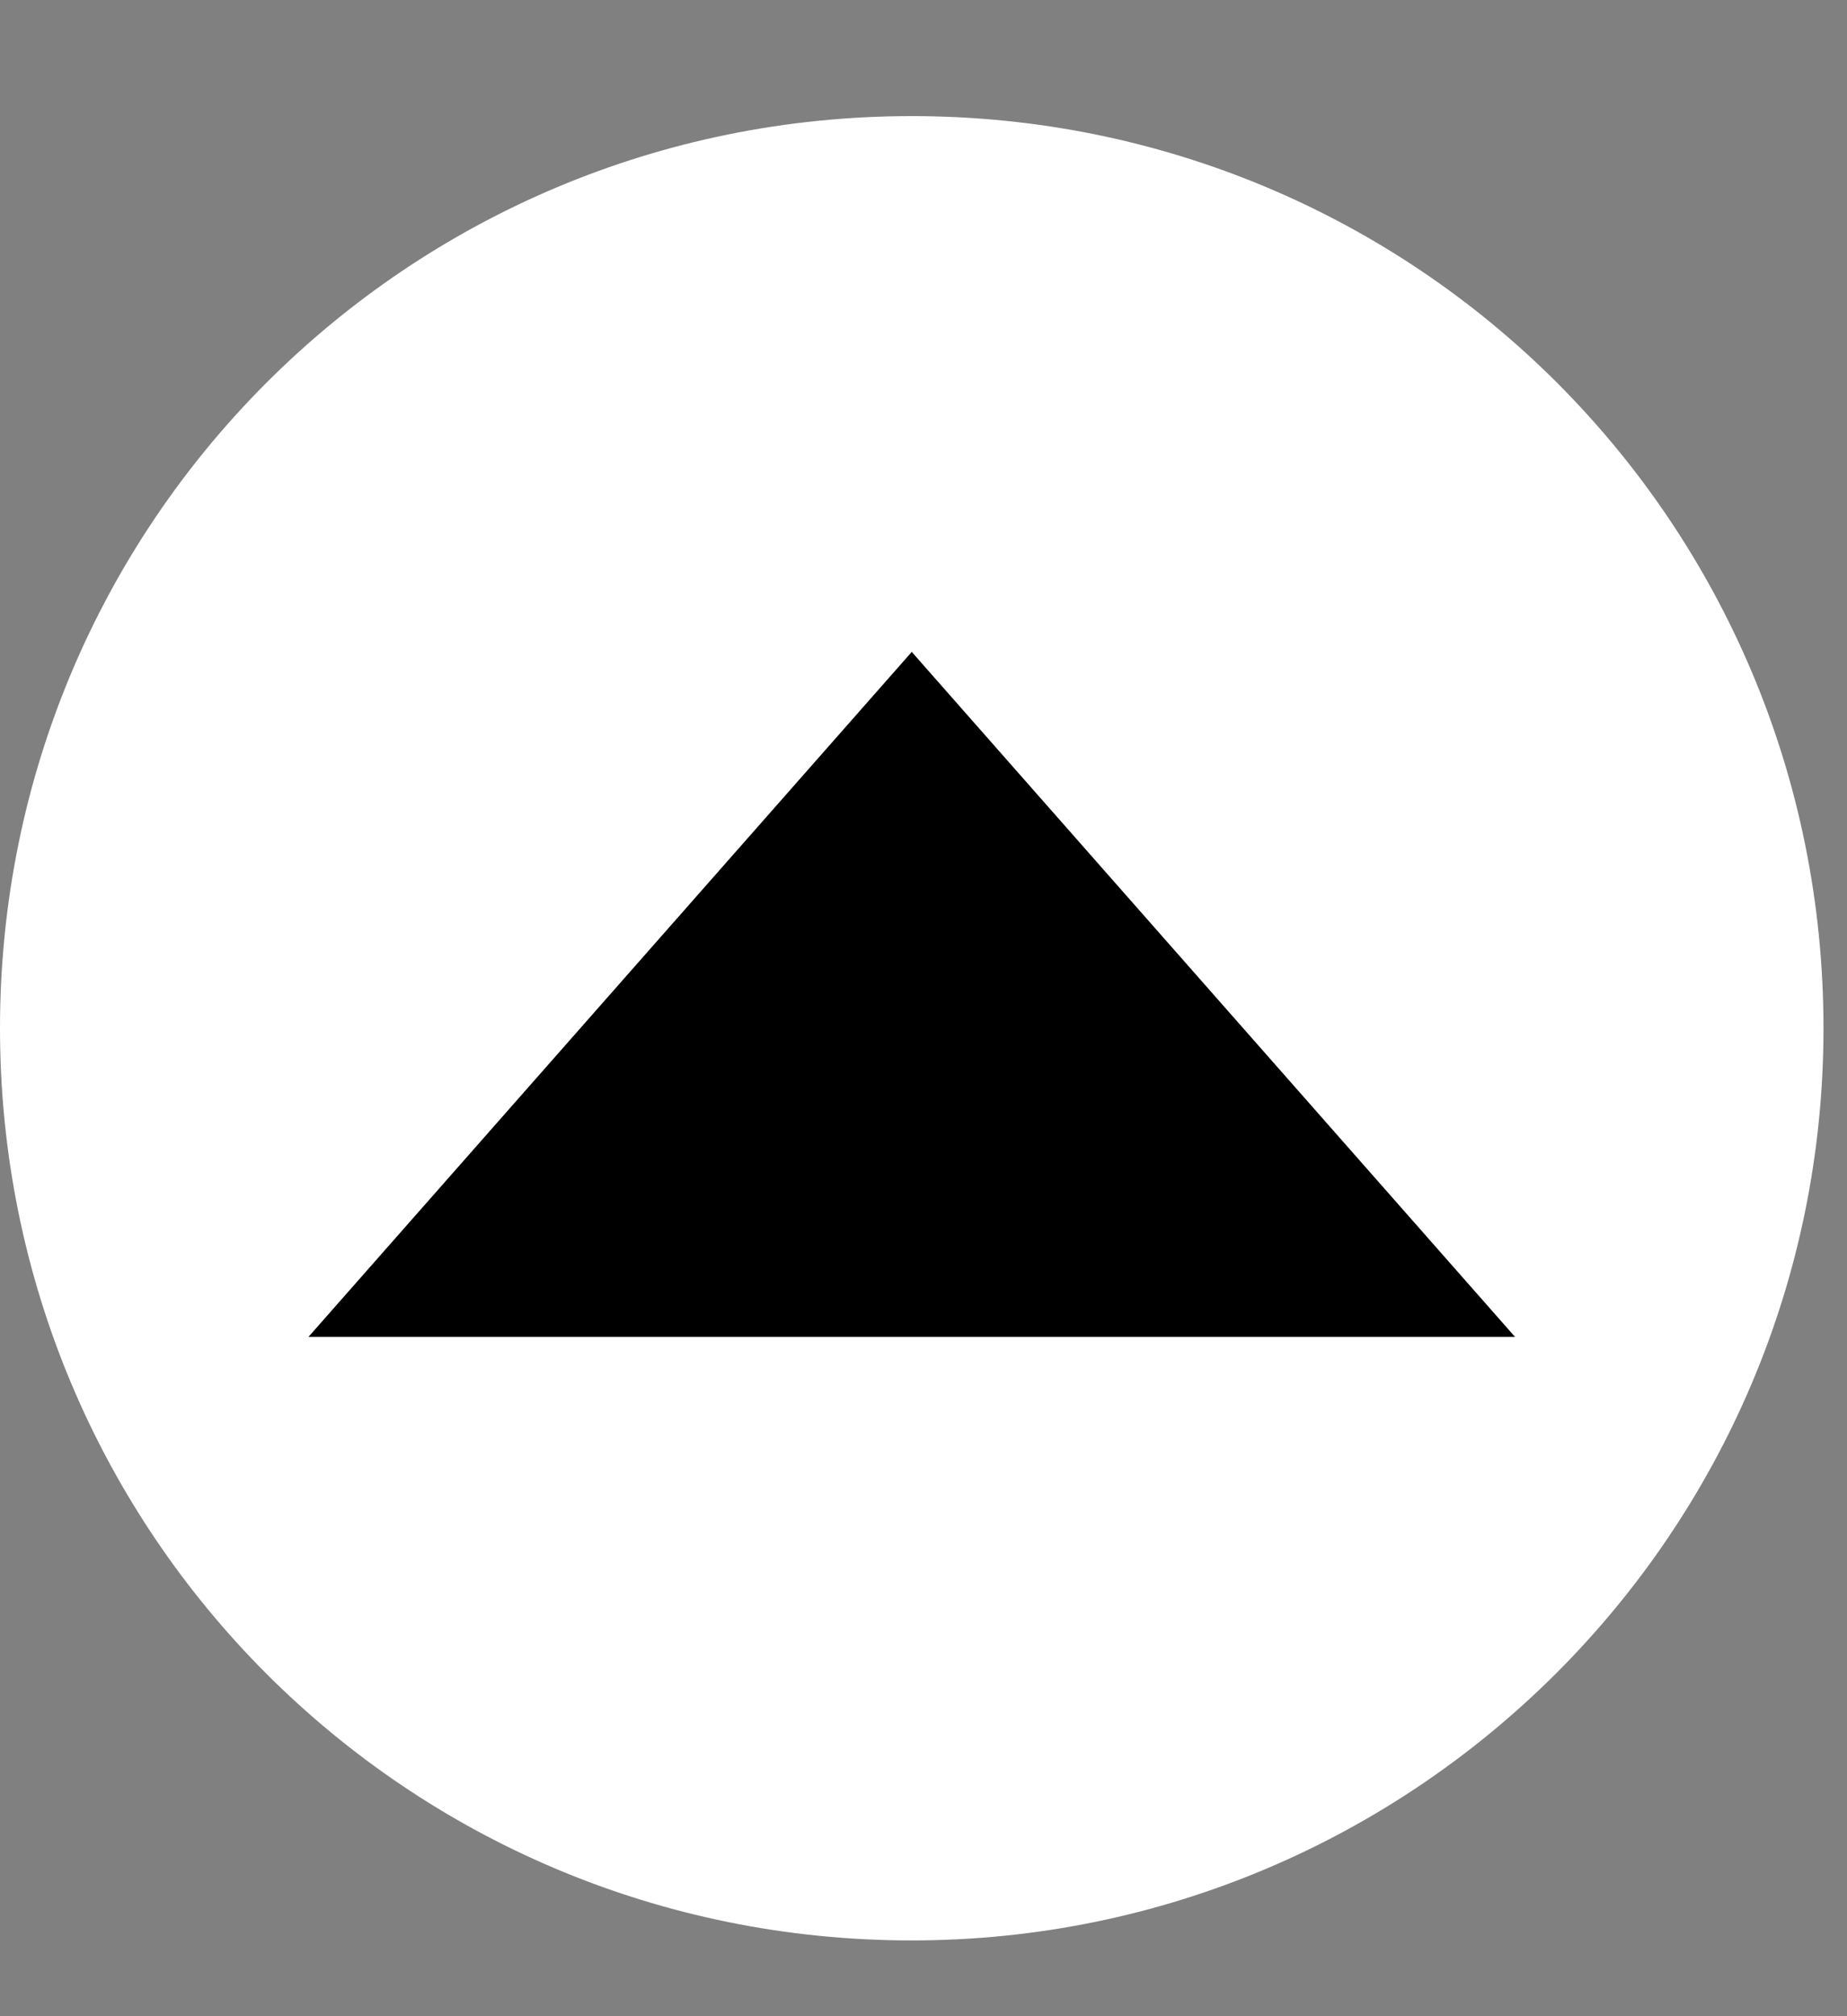
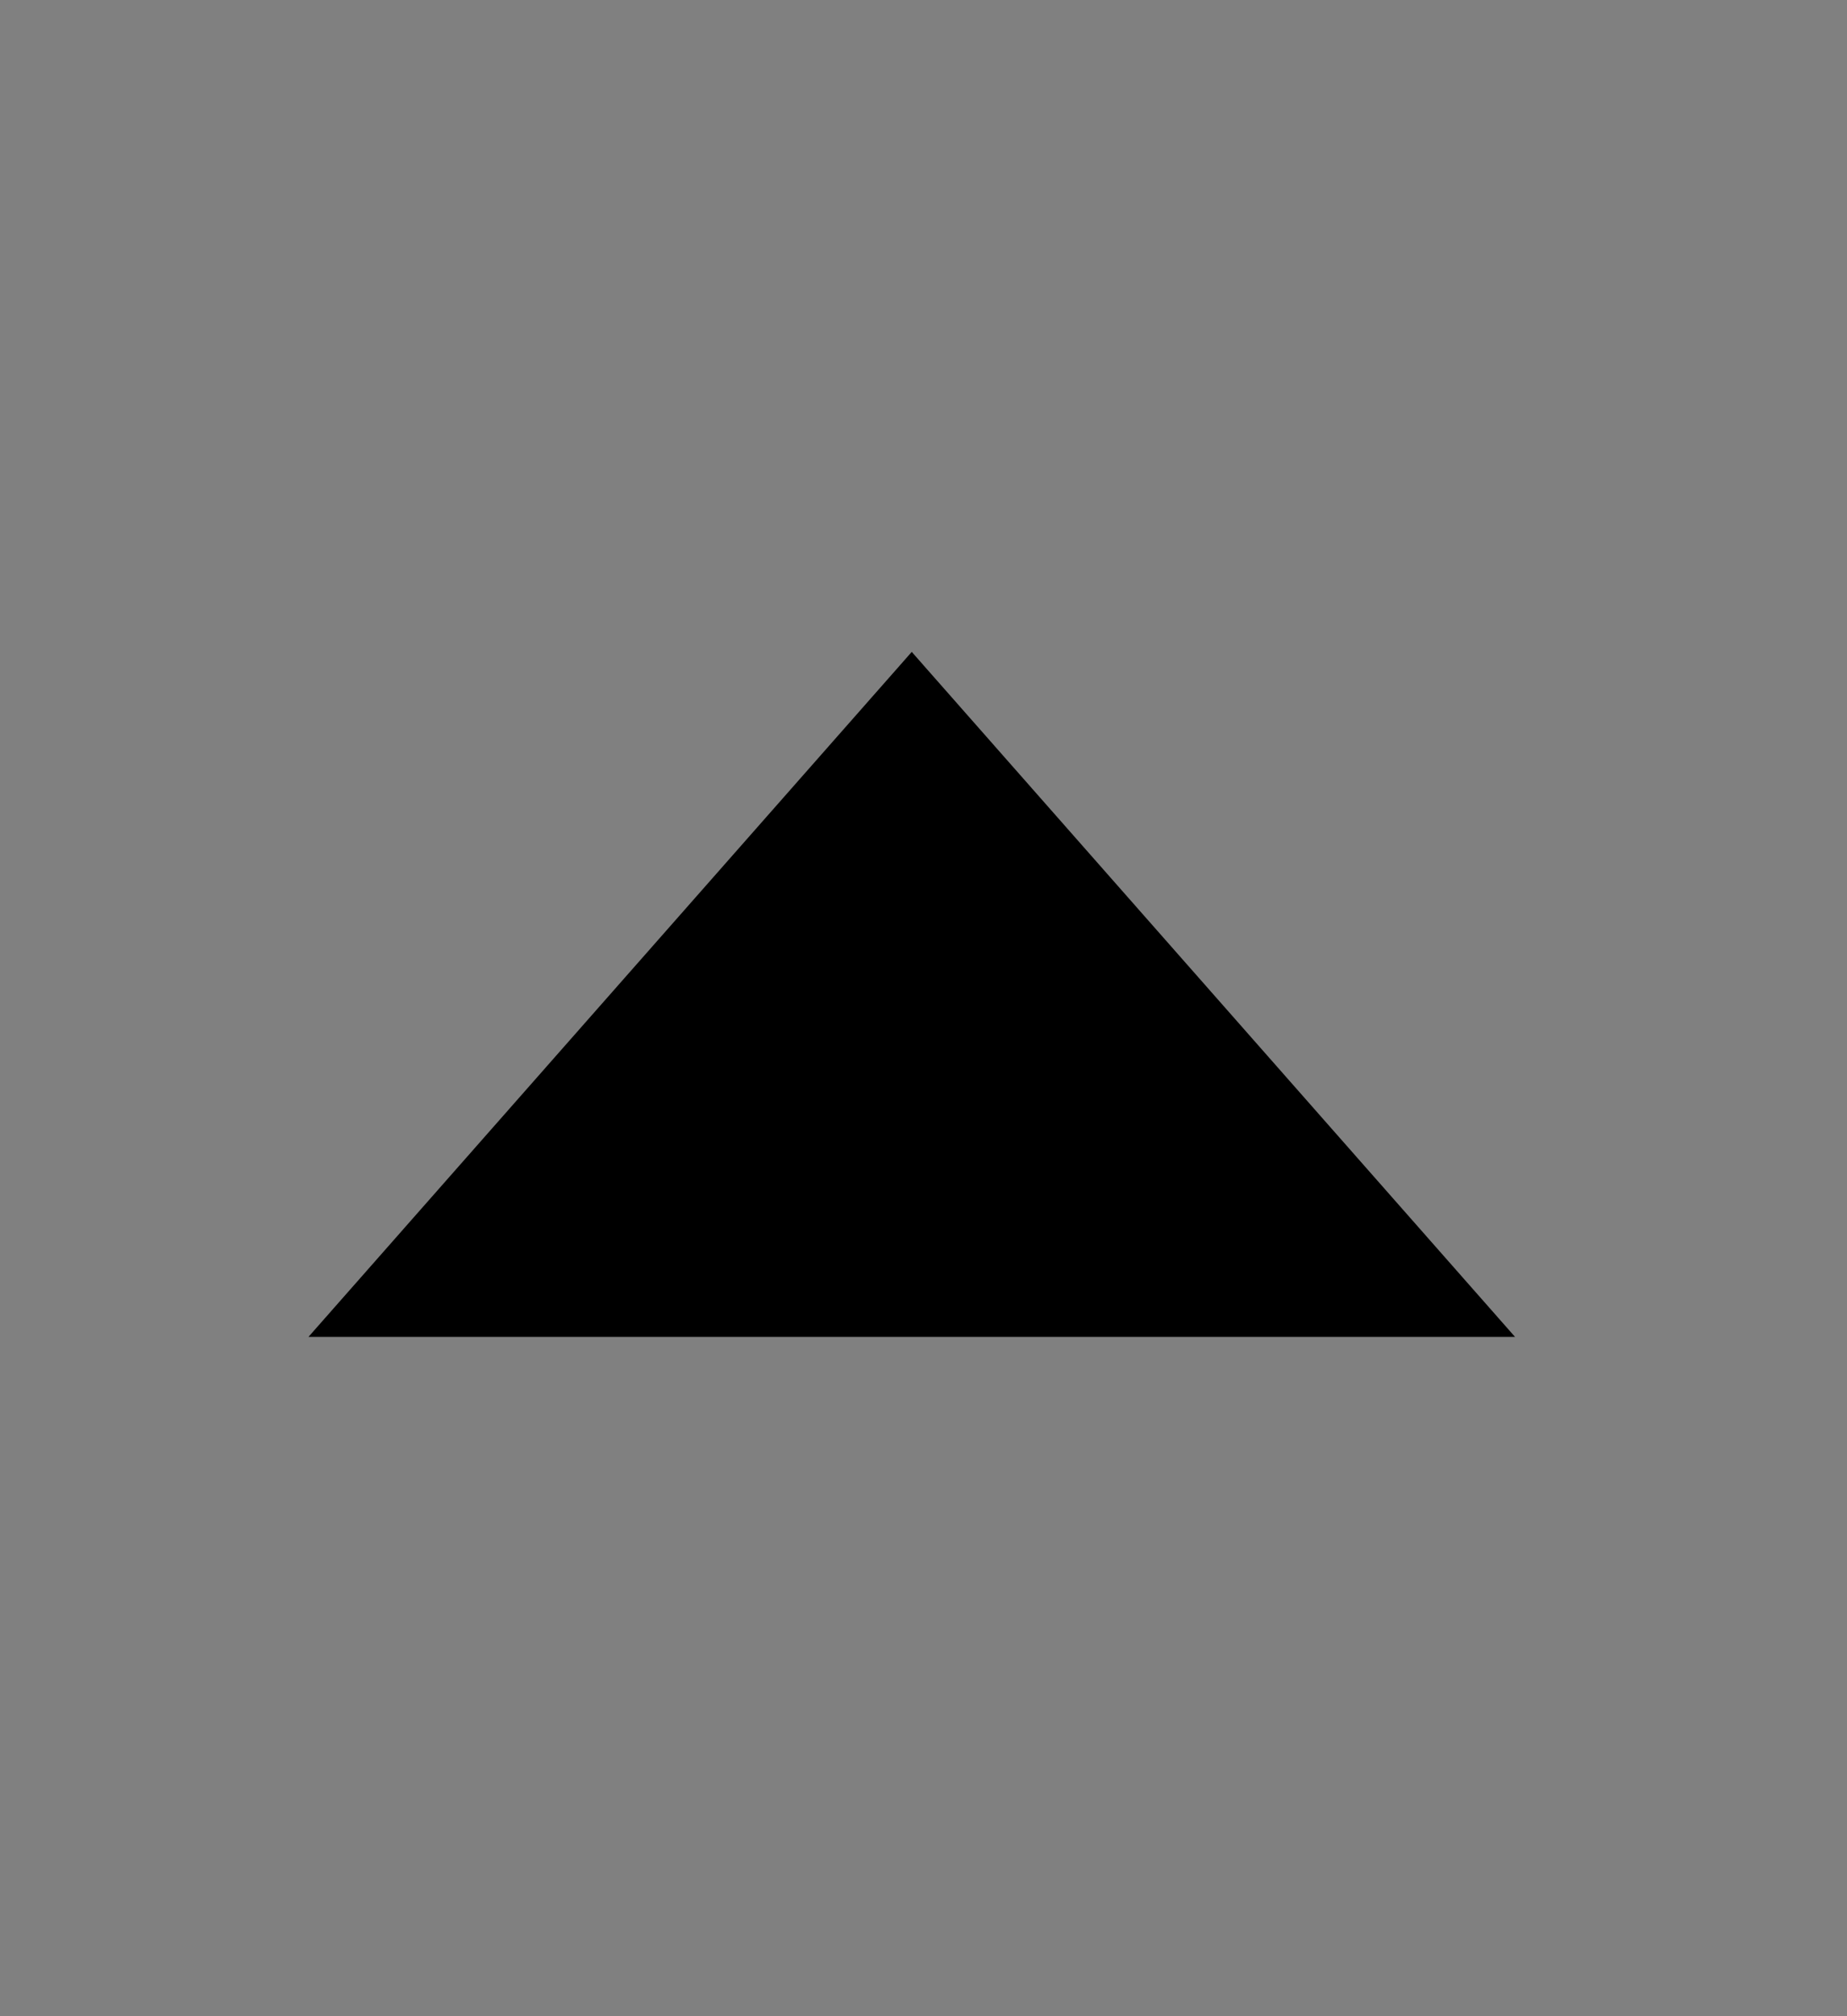
<svg xmlns="http://www.w3.org/2000/svg" width="11" height="12" viewBox="0 0 11 12" fill="none">
  <rect x="0" y="0" width="11" height="12" fill="#808080" stroke="none" />
-   <path d="M5.43 11.549C8.417 11.549 10.86 9.127 10.86 6.12C10.86 3.113 8.438 0.691 5.43 0.691C2.422 0.691 -0 3.113 -0 6.12C-0 9.127 2.422 11.549 5.43 11.549Z" fill="white" />
  <path d="M5.43 3.88L1.837 7.957H9.023L5.43 3.88Z" fill="black" />
</svg>